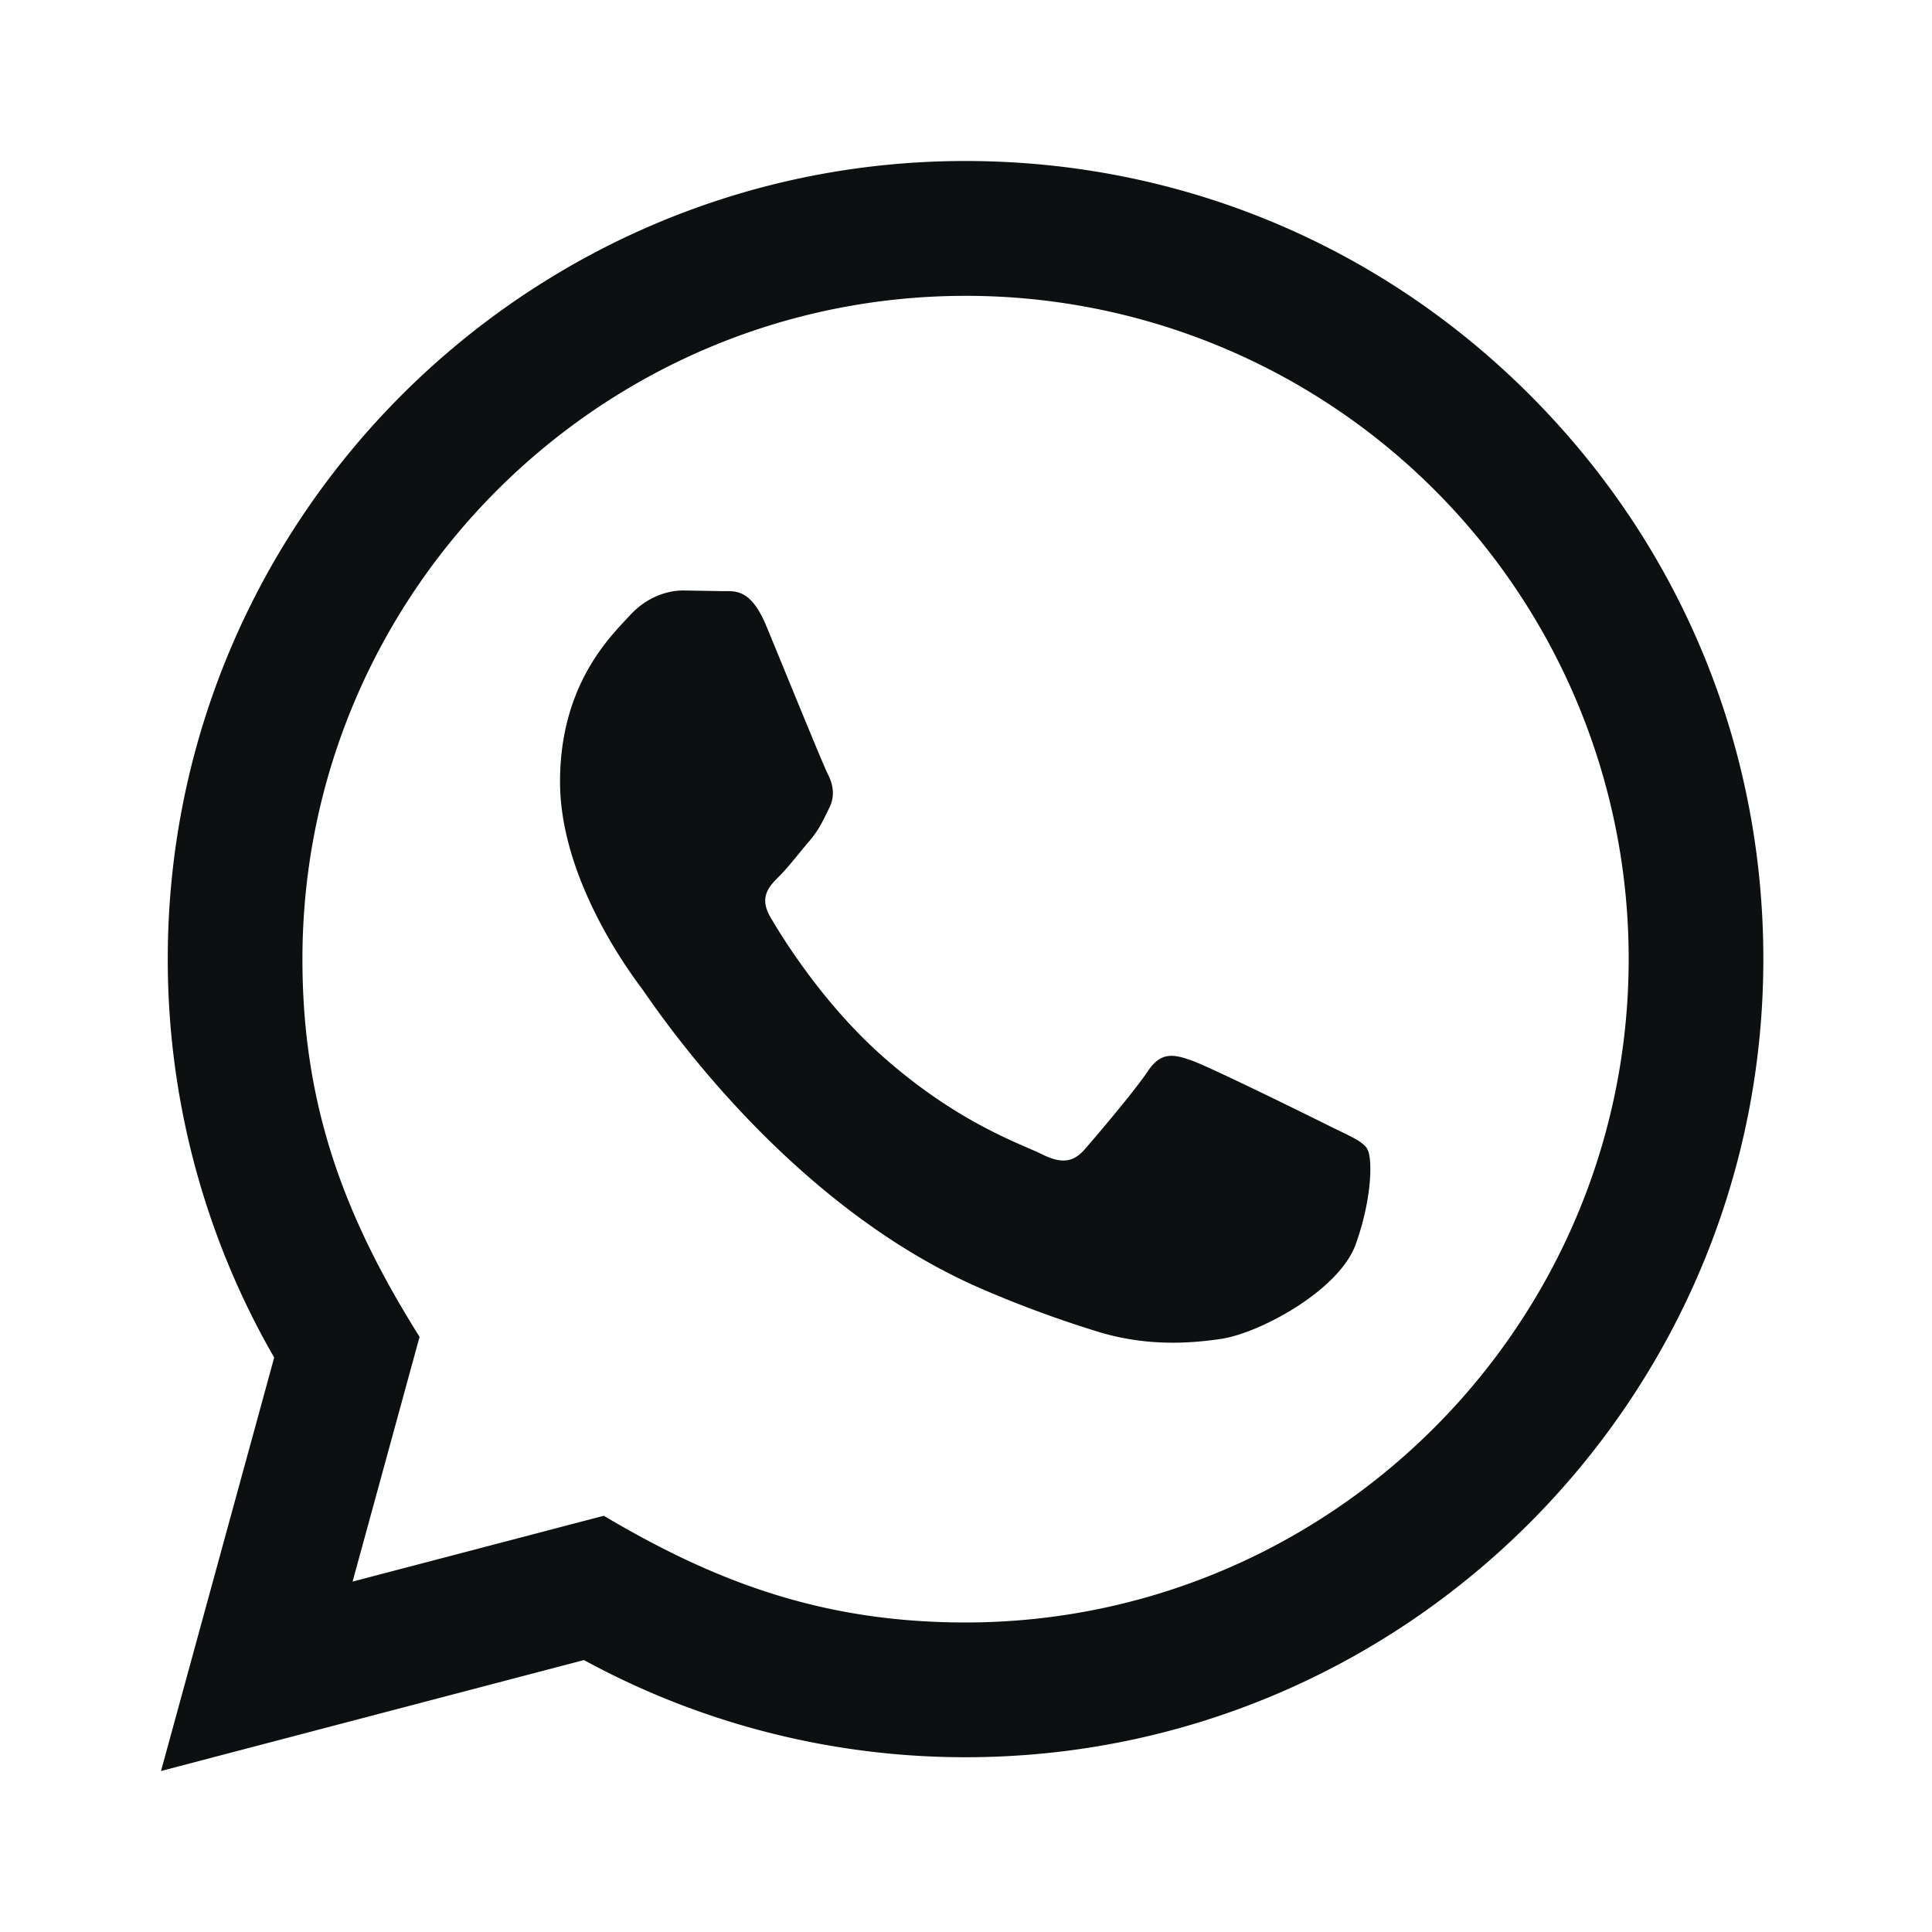
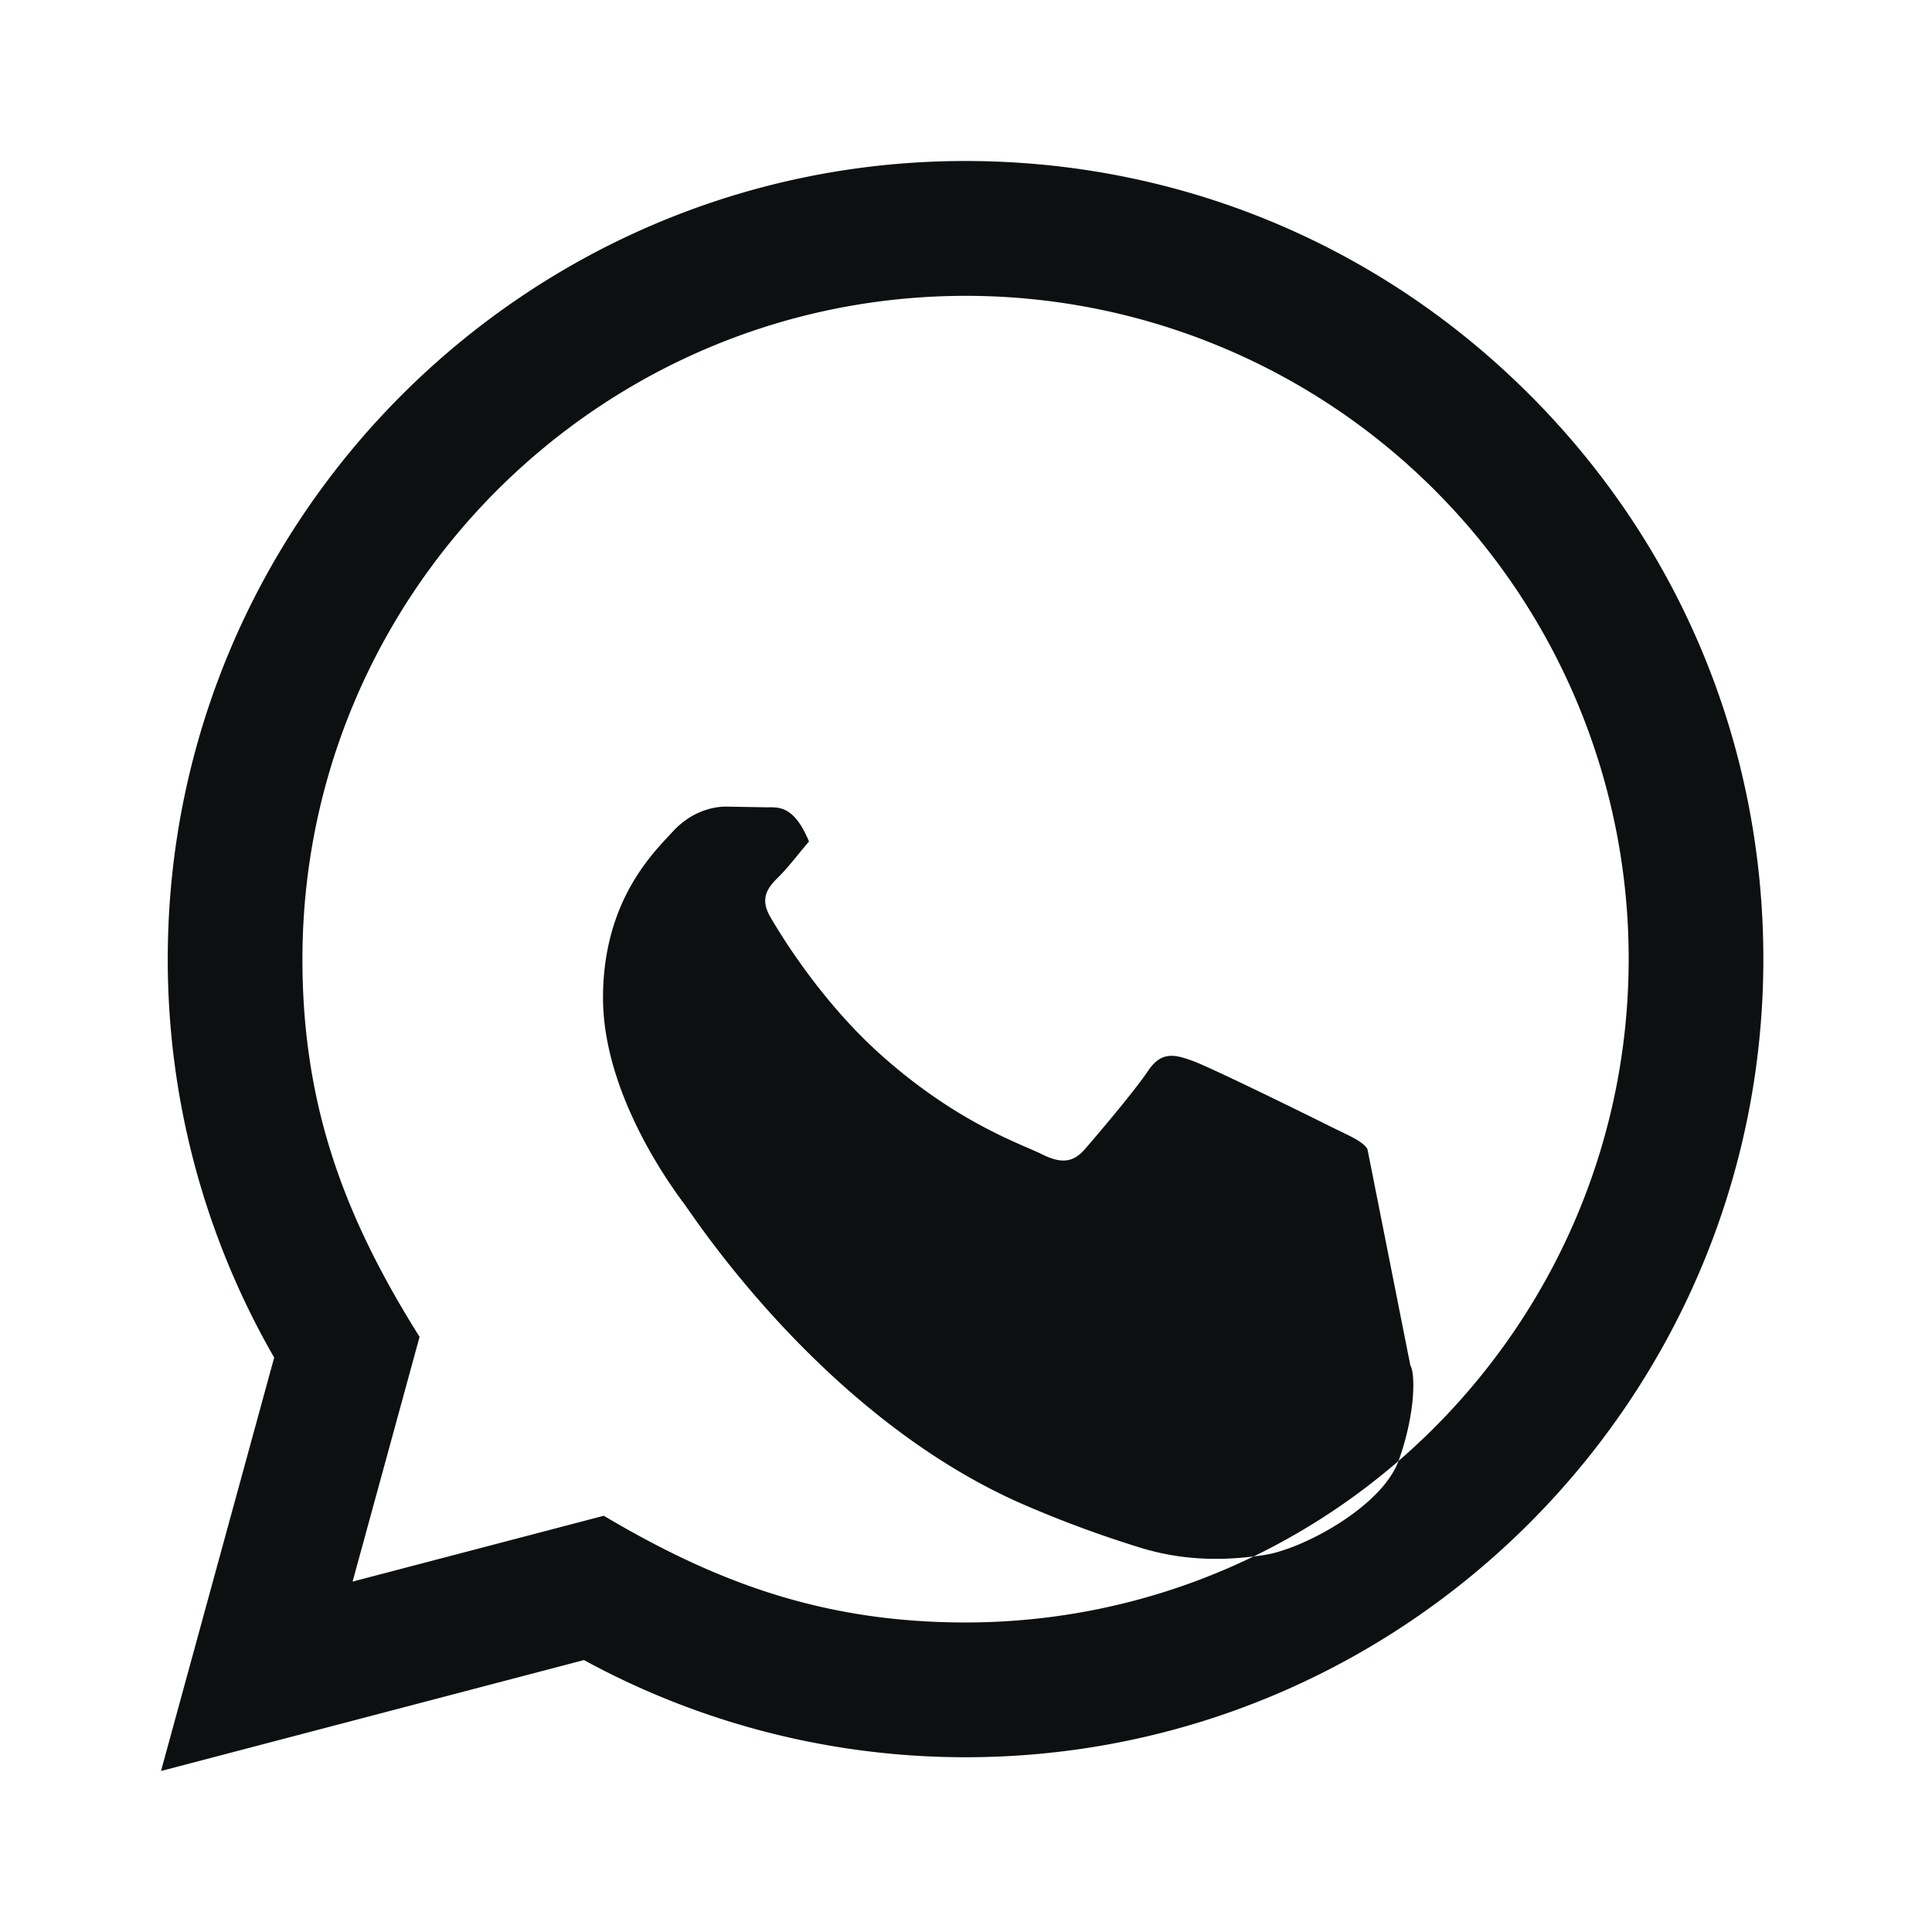
<svg xmlns="http://www.w3.org/2000/svg" width="24" height="24" fill="none" viewBox="0 0 24 24">
-   <path fill="#0d1011" d="m2 22 1.406-5.136a9.9 9.9 0 0 1-1.322-4.955C2.086 6.446 6.532 2 11.994 2c2.651.001 5.139 1.033 7.011 2.907s2.901 4.363 2.9 7.012c-.003 5.464-4.448 9.91-9.911 9.91a9.9 9.9 0 0 1-4.74-1.207zm5.498-3.172c1.397.829 2.73 1.326 4.493 1.327 4.54 0 8.238-3.695 8.241-8.237a8.233 8.233 0 0 0-8.234-8.243c-4.543 0-8.239 3.695-8.241 8.237-.001 1.854.543 3.242 1.455 4.695l-.832 3.04 3.118-.817zm9.489-4.553c-.062-.103-.227-.165-.475-.289s-1.465-.723-1.693-.806-.392-.124-.558.124-.64.806-.784.971-.289.186-.537.062-1.046-.385-1.992-1.229c-.736-.657-1.233-1.467-1.378-1.716s-.015-.382.108-.505c.112-.111.248-.289.372-.434s.167-.247.25-.413.042-.31-.021-.434-.557-1.343-.763-1.838c-.202-.483-.406-.418-.557-.425l-.475-.008c-.165 0-.433.062-.66.31s-.867.847-.867 2.066.888 2.397 1.011 2.562 1.746 2.667 4.23 3.739a14 14 0 0 0 1.412.522c.593.188 1.133.162 1.56.098.476-.071 1.465-.599 1.672-1.177s.207-1.075.144-1.178z" />
+   <path fill="#0d1011" d="m2 22 1.406-5.136a9.9 9.9 0 0 1-1.322-4.955C2.086 6.446 6.532 2 11.994 2c2.651.001 5.139 1.033 7.011 2.907s2.901 4.363 2.9 7.012c-.003 5.464-4.448 9.91-9.911 9.91a9.9 9.9 0 0 1-4.74-1.207zm5.498-3.172c1.397.829 2.73 1.326 4.493 1.327 4.54 0 8.238-3.695 8.241-8.237a8.233 8.233 0 0 0-8.234-8.243c-4.543 0-8.239 3.695-8.241 8.237-.001 1.854.543 3.242 1.455 4.695l-.832 3.04 3.118-.817zm9.489-4.553c-.062-.103-.227-.165-.475-.289s-1.465-.723-1.693-.806-.392-.124-.558.124-.64.806-.784.971-.289.186-.537.062-1.046-.385-1.992-1.229c-.736-.657-1.233-1.467-1.378-1.716s-.015-.382.108-.505c.112-.111.248-.289.372-.434c-.202-.483-.406-.418-.557-.425l-.475-.008c-.165 0-.433.062-.66.31s-.867.847-.867 2.066.888 2.397 1.011 2.562 1.746 2.667 4.23 3.739a14 14 0 0 0 1.412.522c.593.188 1.133.162 1.56.098.476-.071 1.465-.599 1.672-1.177s.207-1.075.144-1.178z" />
</svg>